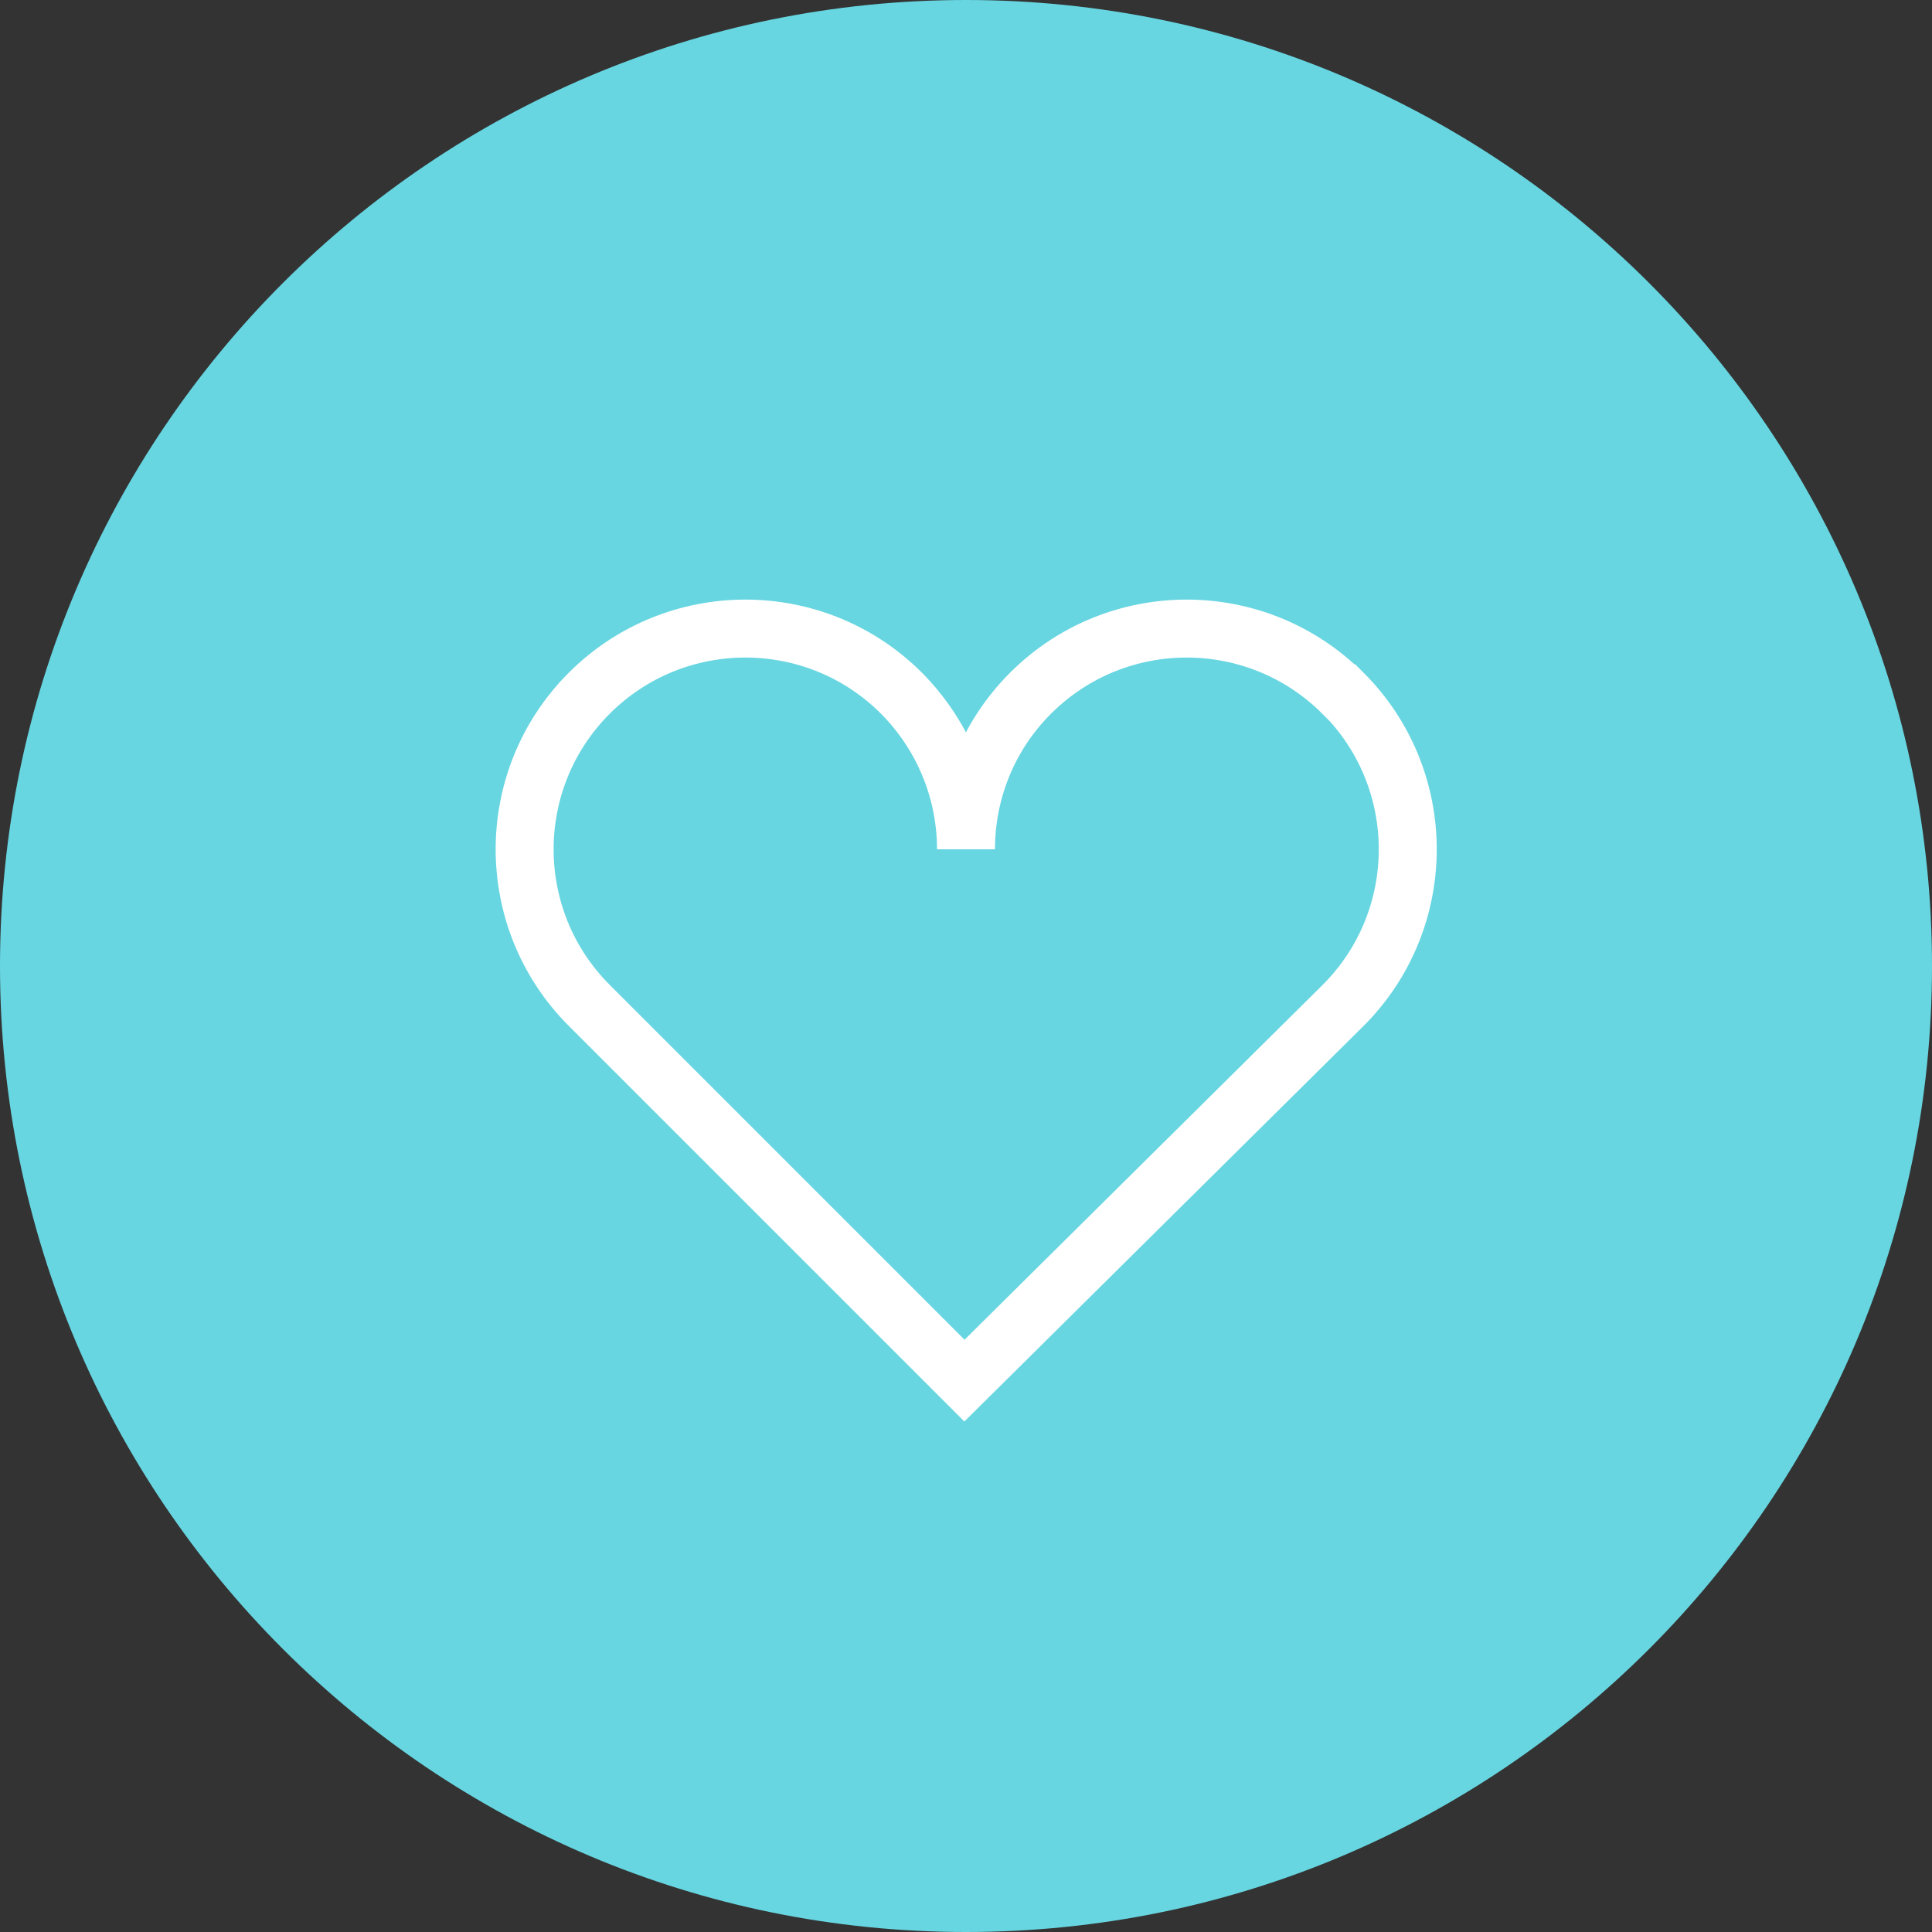
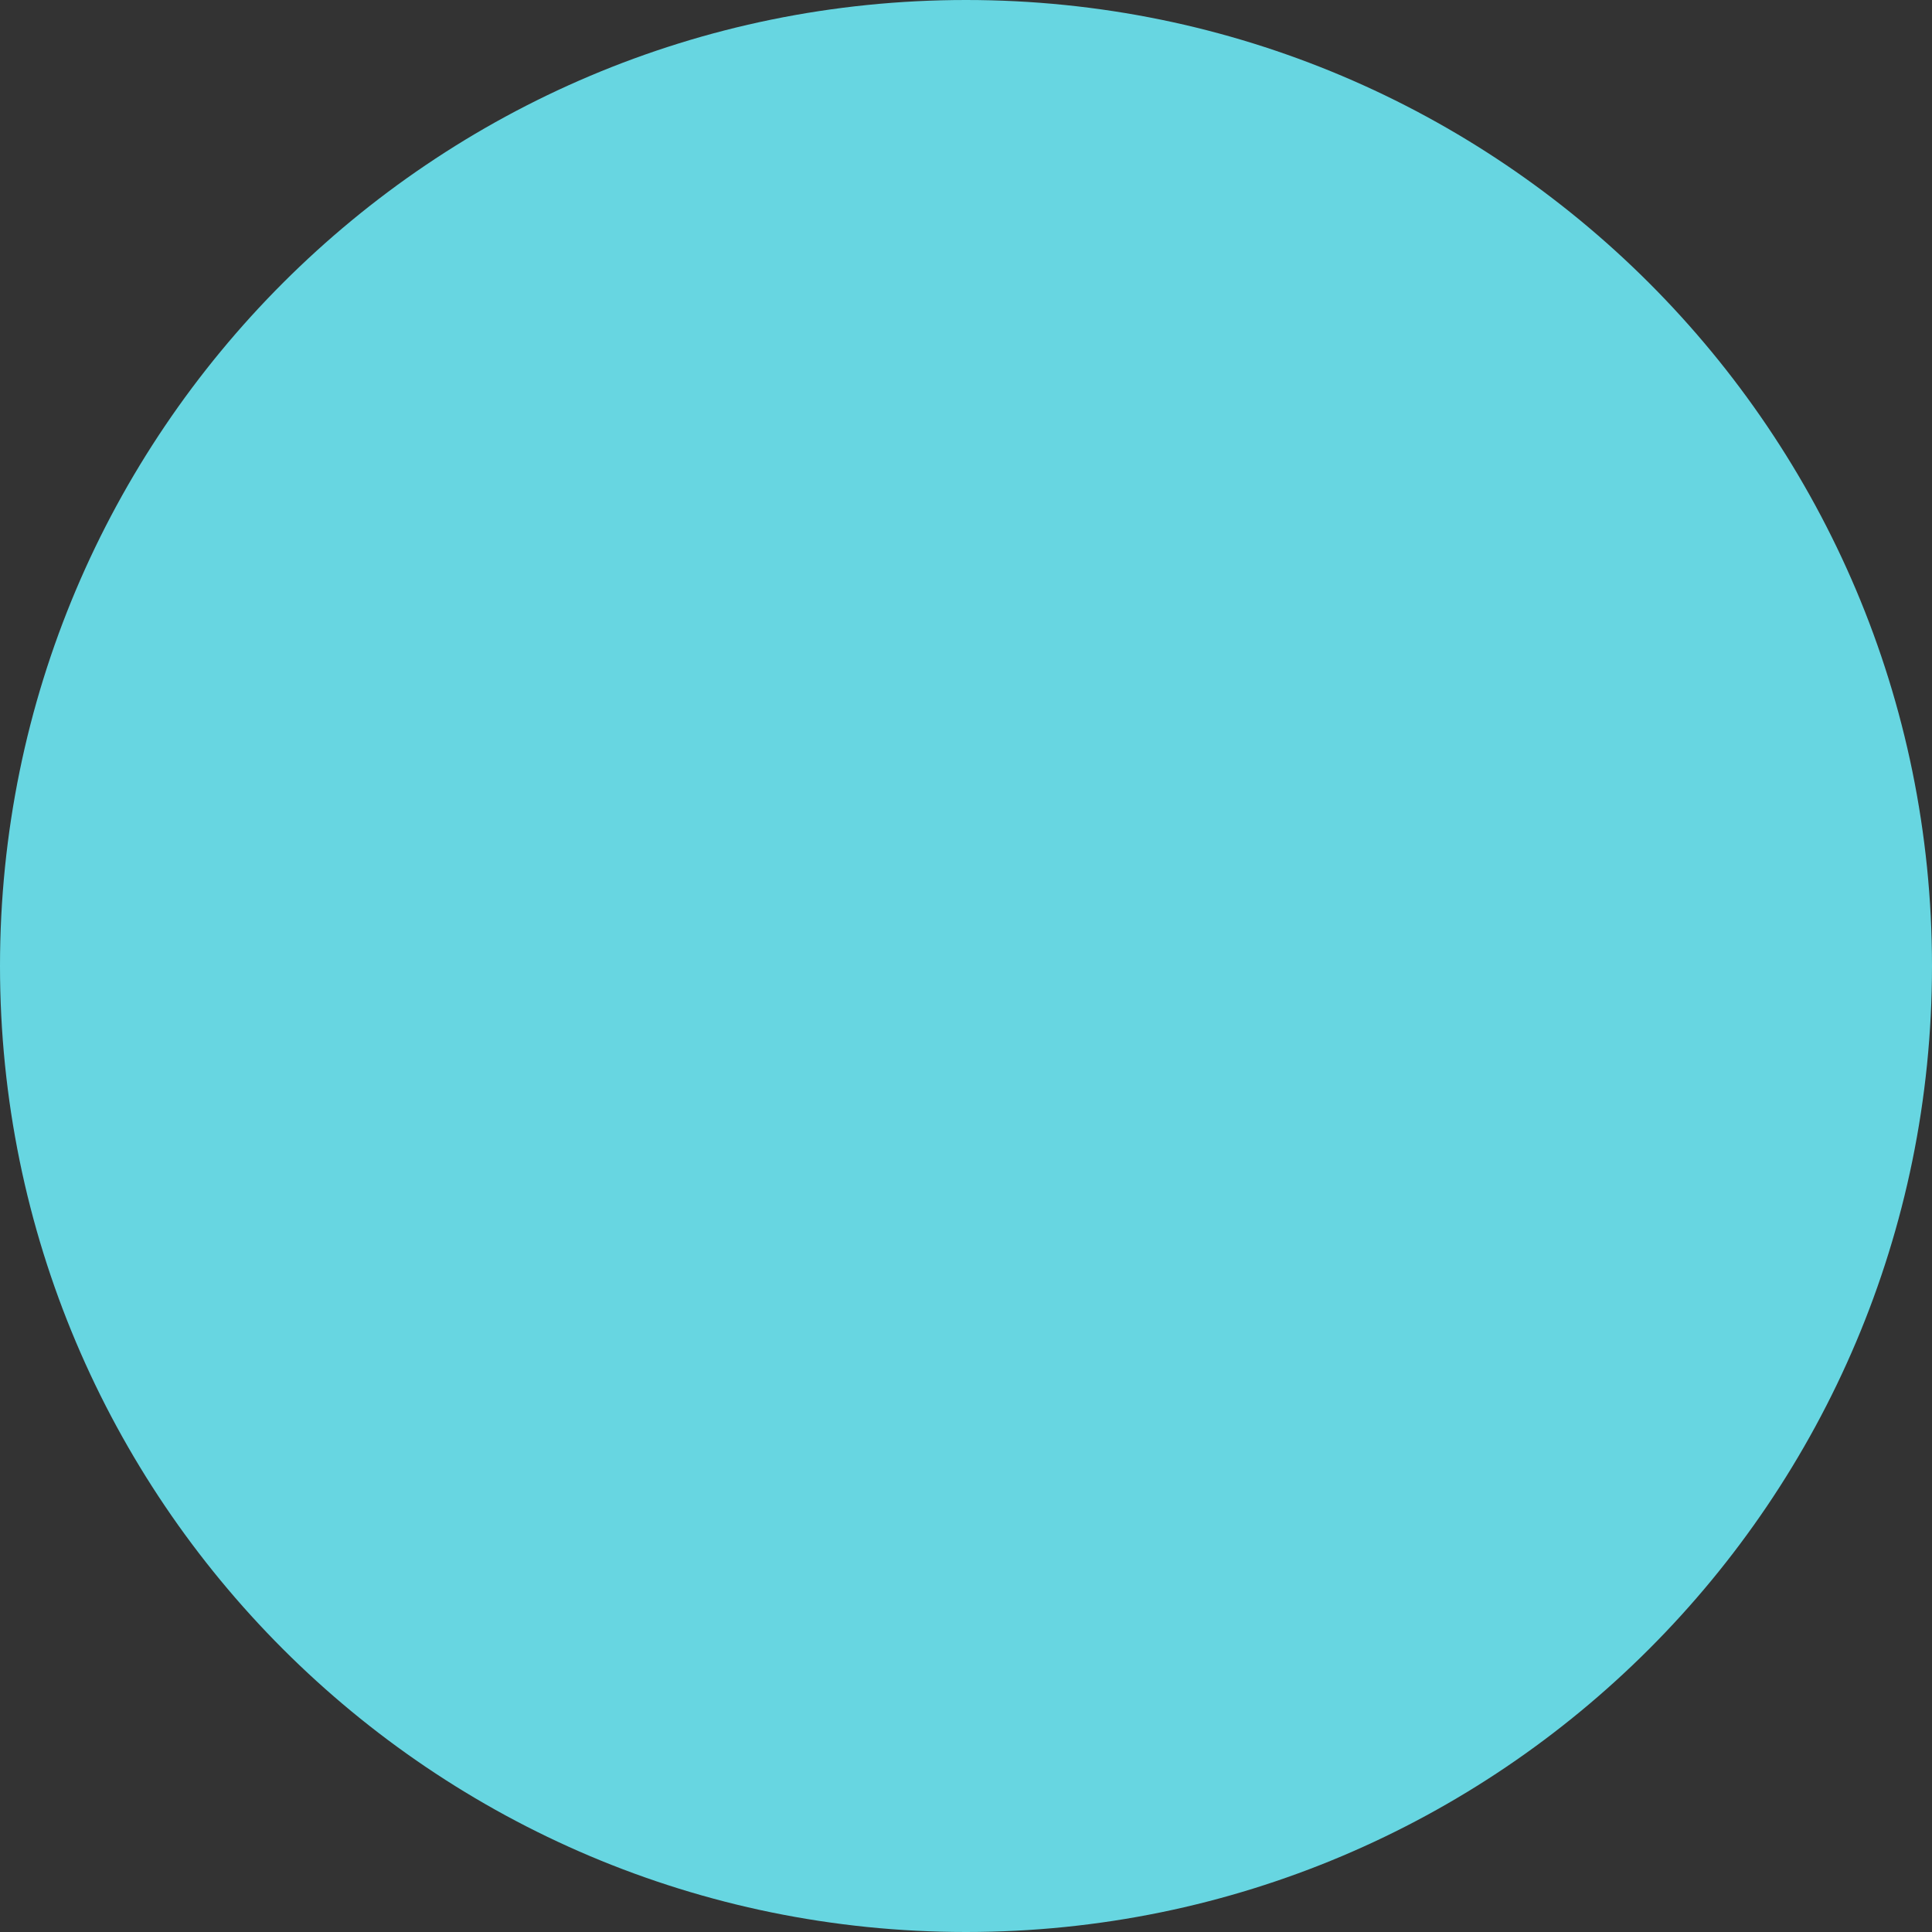
<svg xmlns="http://www.w3.org/2000/svg" fill="none" height="100%" overflow="visible" preserveAspectRatio="none" style="display: block;" viewBox="0 0 50 50" width="100%">
  <rect x="0" y="0" width="50" height="50" fill="#333333" stroke="none" />
  <g id="heart">
    <path d="M25 50C38.807 50 50 38.807 50 25C50 11.193 38.807 0 25 0C11.193 0 0 11.193 0 25C0 38.807 11.193 50 25 50Z" fill="#67D6E1" id="Vector" />
-     <path d="M34.75 17.94C32.52 15.71 28.9 15.71 26.67 17.94C25.55 19.06 25 20.52 25 21.98C25 20.52 24.44 19.06 23.33 17.94C21.1 15.71 17.48 15.71 15.25 17.94C13.02 20.17 13.02 23.79 15.25 26.02L24.96 35.73L34.76 26.02C36.99 23.79 36.99 20.17 34.76 17.94H34.75Z" fill="#67D6E1" id="Vector_2" stroke="white" stroke-width="1.5" />
  </g>
</svg>